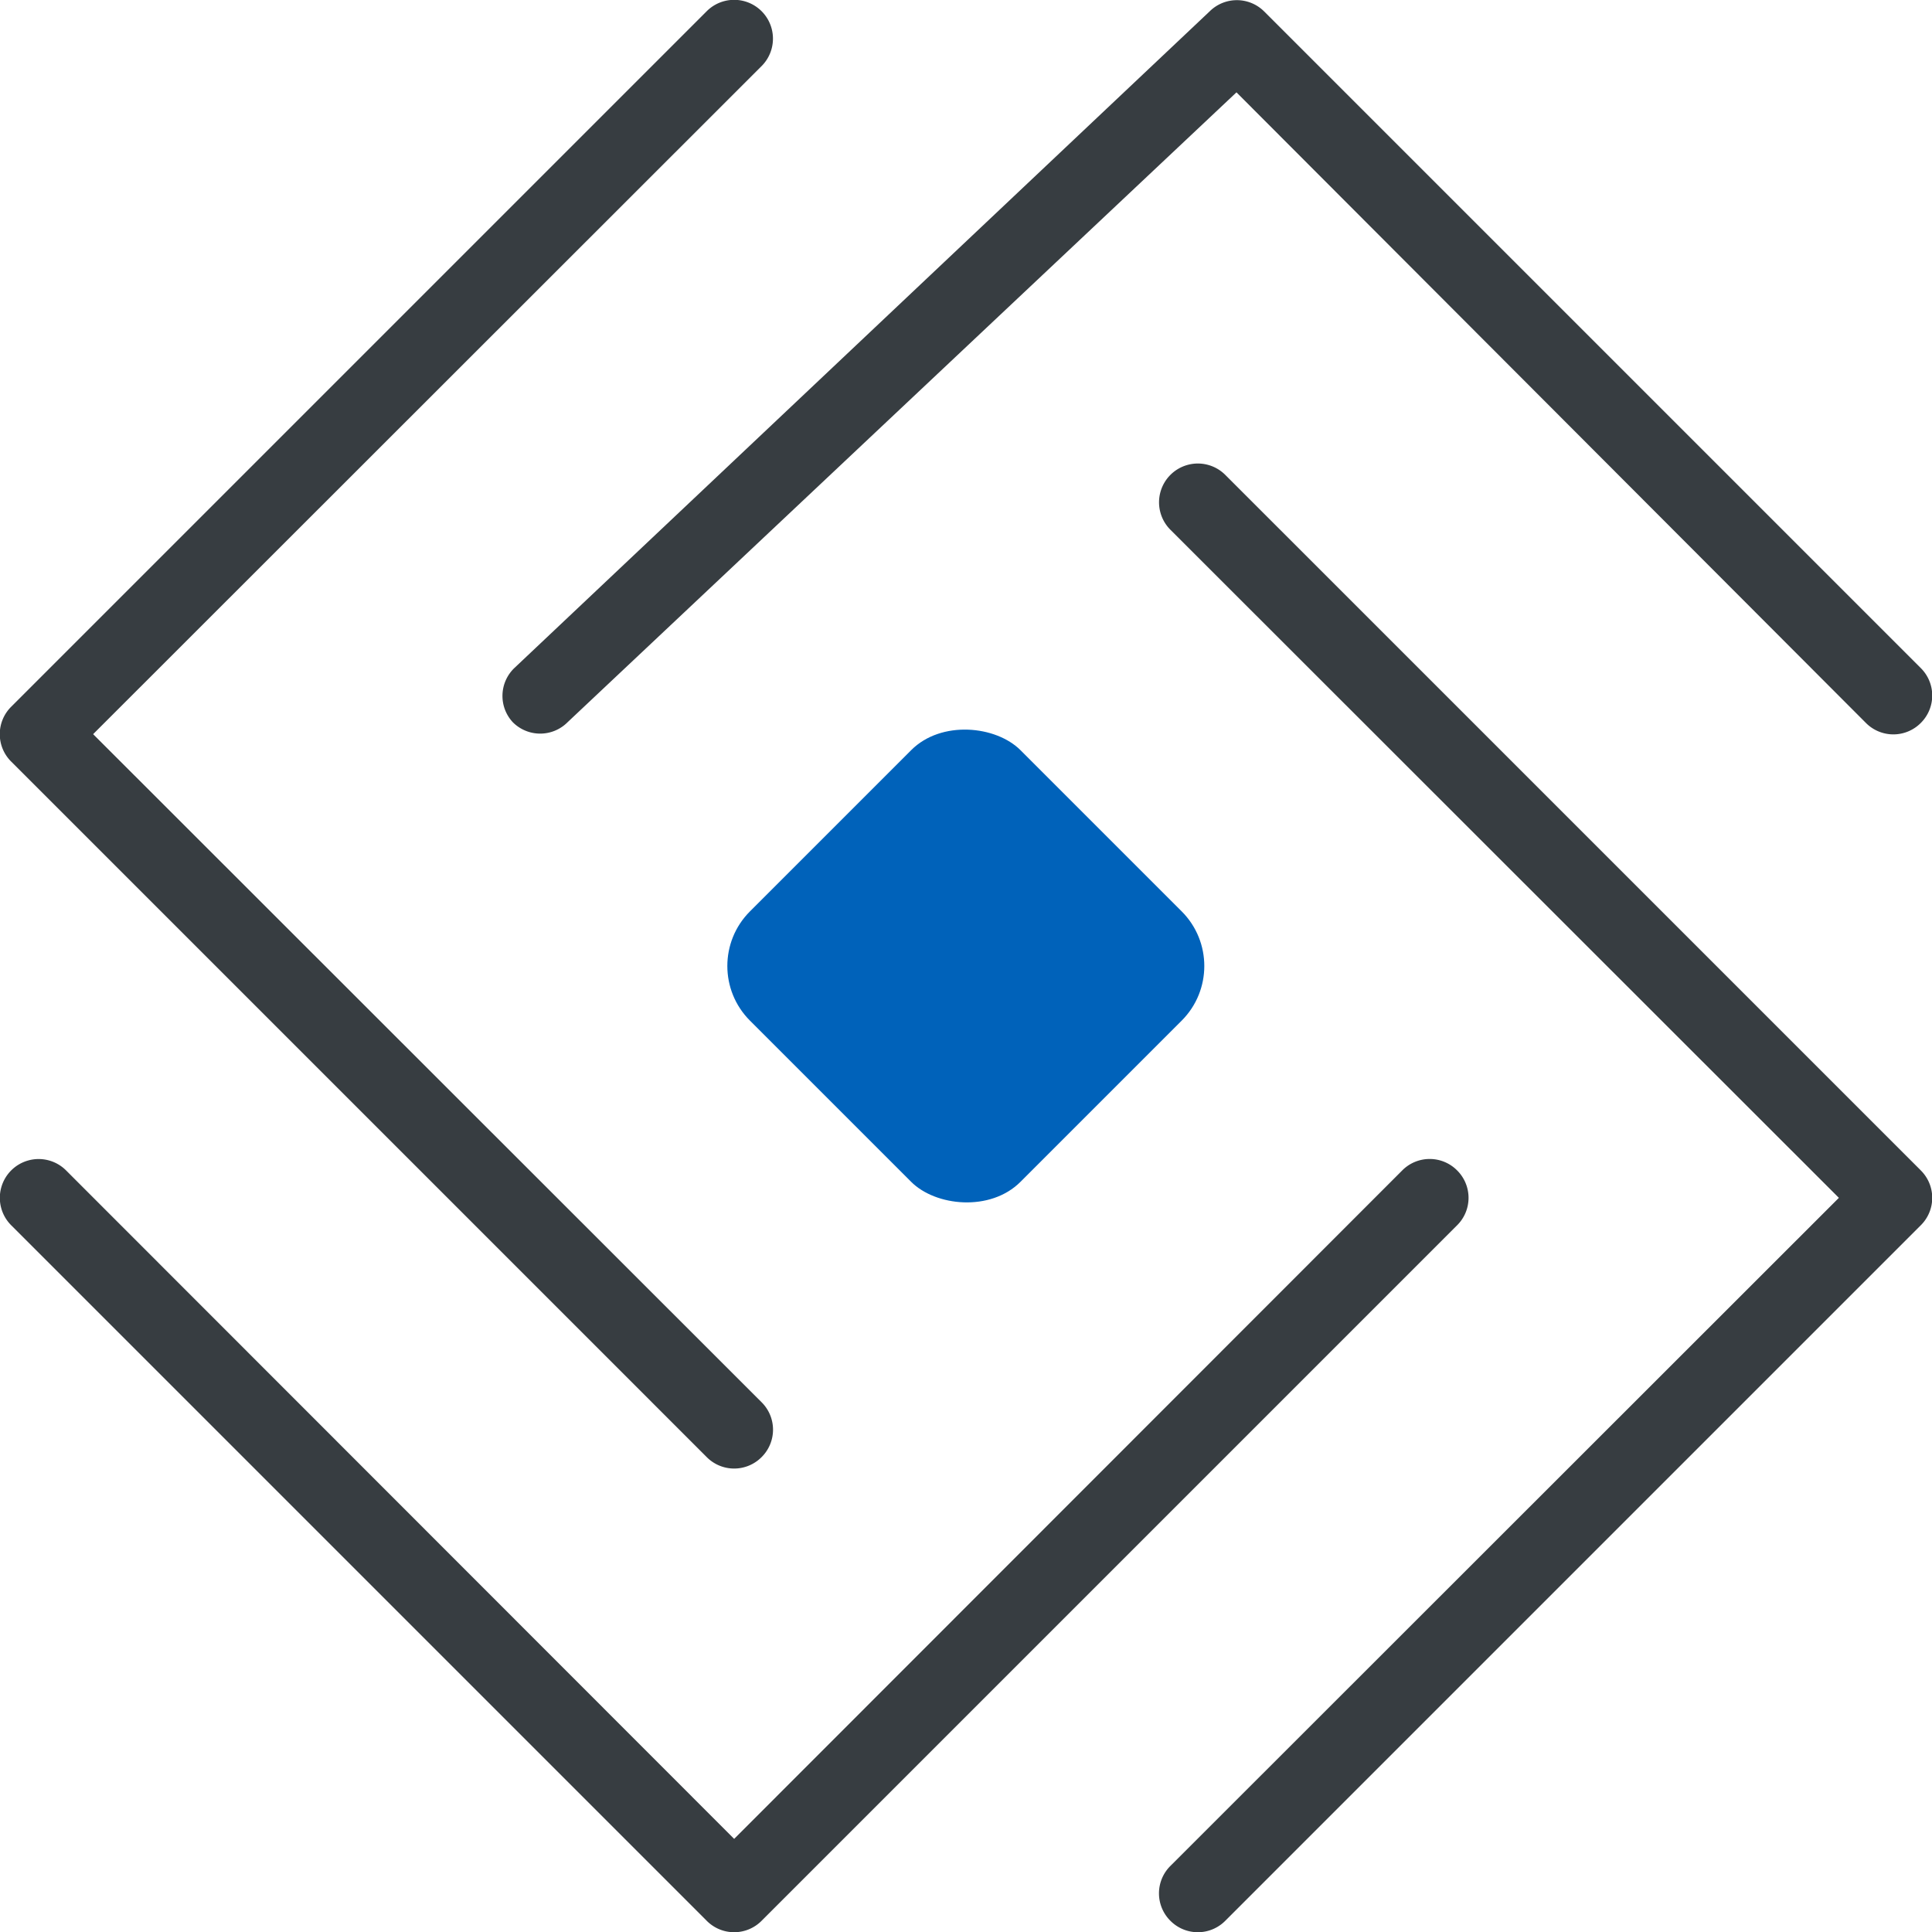
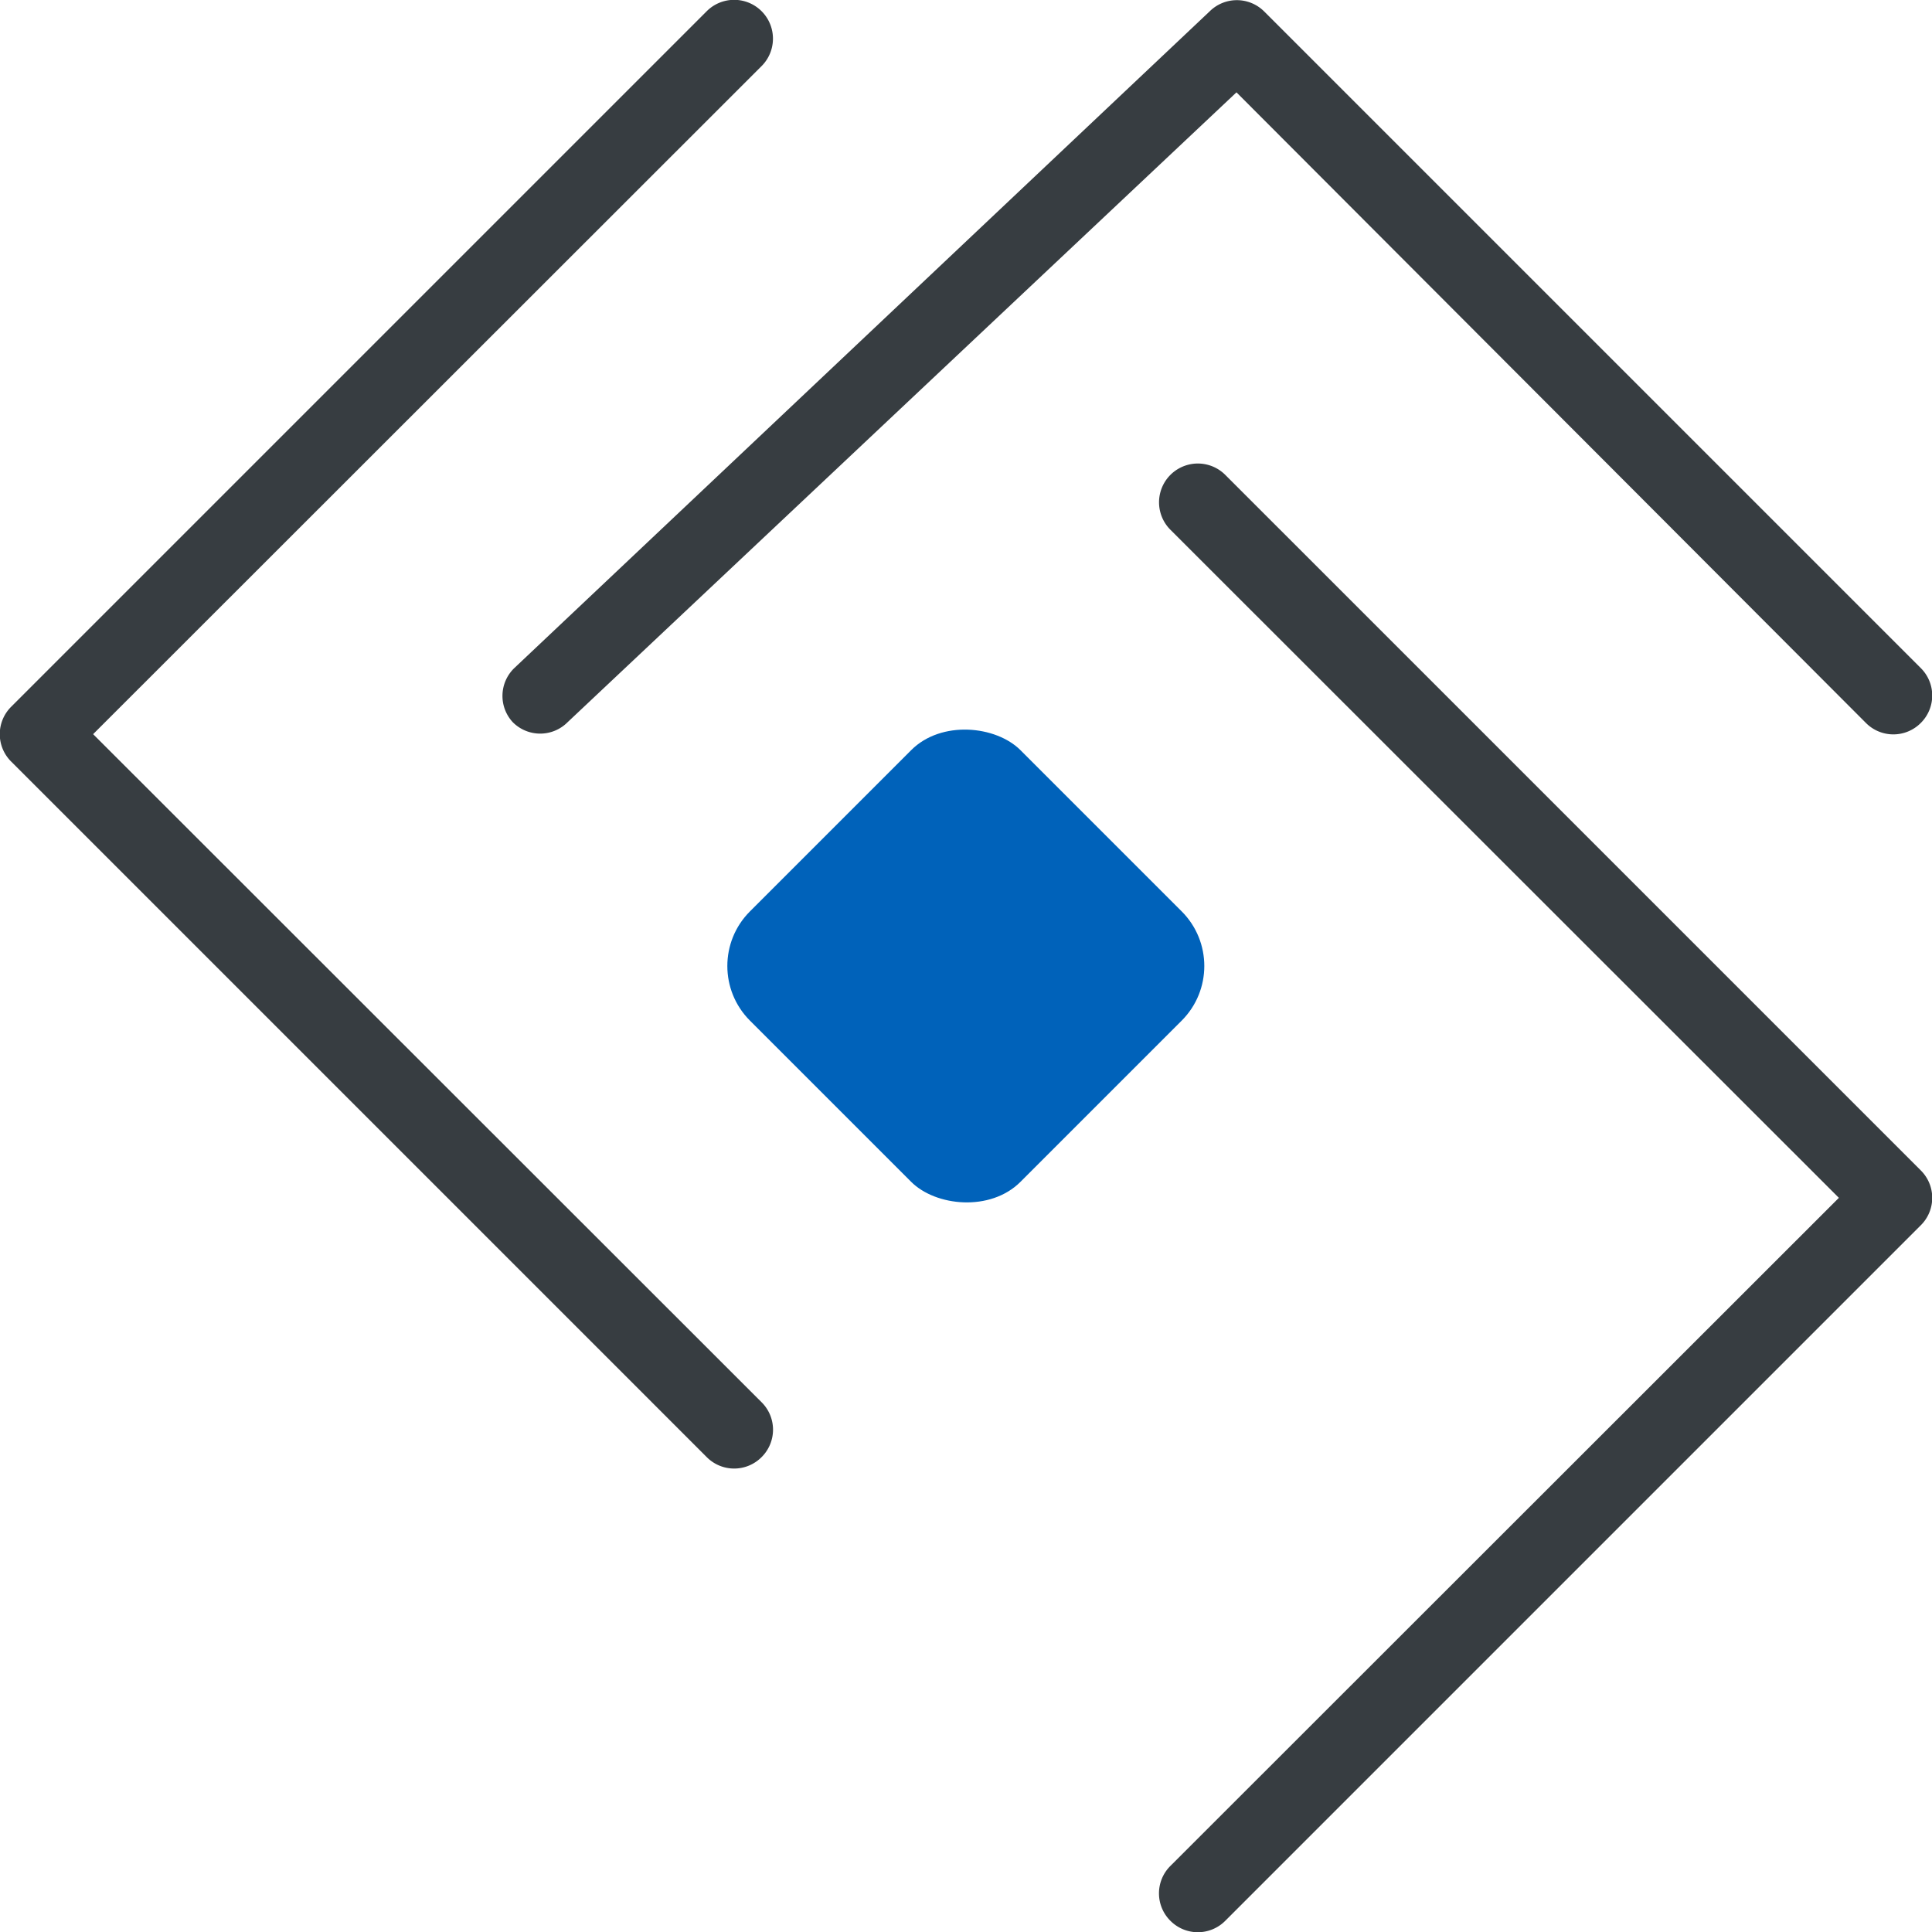
<svg xmlns="http://www.w3.org/2000/svg" width="50" height="50" viewBox="0 0 50 50">
  <defs>
    <style>.cls-1{fill:#373d41;}.cls-2{fill:#0062ba;}</style>
  </defs>
  <title>高新区改革</title>
  <g id="图层_2" data-name="图层 2">
    <g id="图层_1-2" data-name="图层 1">
      <path class="cls-1" d="M18.29,37.71a1,1,0,0,0,1.42,0,1,1,0,0,0,0-1.42L2.41,19,19.71,1.71A1,1,0,1,0,18.29.29l-18,18a1,1,0,0,0,0,1.42Z" />
-       <path class="cls-1" d="M37.71,30.29a1,1,0,0,0-1.42,0L19,47.59,1.71,30.29A1,1,0,0,0,.29,31.71l18,18a1,1,0,0,0,1.42,0l18-18A1,1,0,0,0,37.71,30.29Z" />
      <path class="cls-1" d="M31.71,12.29a1,1,0,0,0-1.42,1.42L47.59,31,30.29,48.29a1,1,0,0,0,0,1.42,1,1,0,0,0,1.42,0l18-18a1,1,0,0,0,0-1.42Z" />
      <path class="cls-1" d="M13.27,18.69a1,1,0,0,0,1.42,0L32,2.39,48.29,18.71a1,1,0,0,0,1.42,0,1,1,0,0,0,0-1.42l-17-17a1,1,0,0,0-1.4,0l-18,17A1,1,0,0,0,13.27,18.69Z" />
      <rect class="cls-2" x="20.05" y="20.05" width="9.9" height="9.9" rx="2" ry="2" transform="translate(-10.36 25) rotate(-45)" />
    </g>
  </g>
</svg>